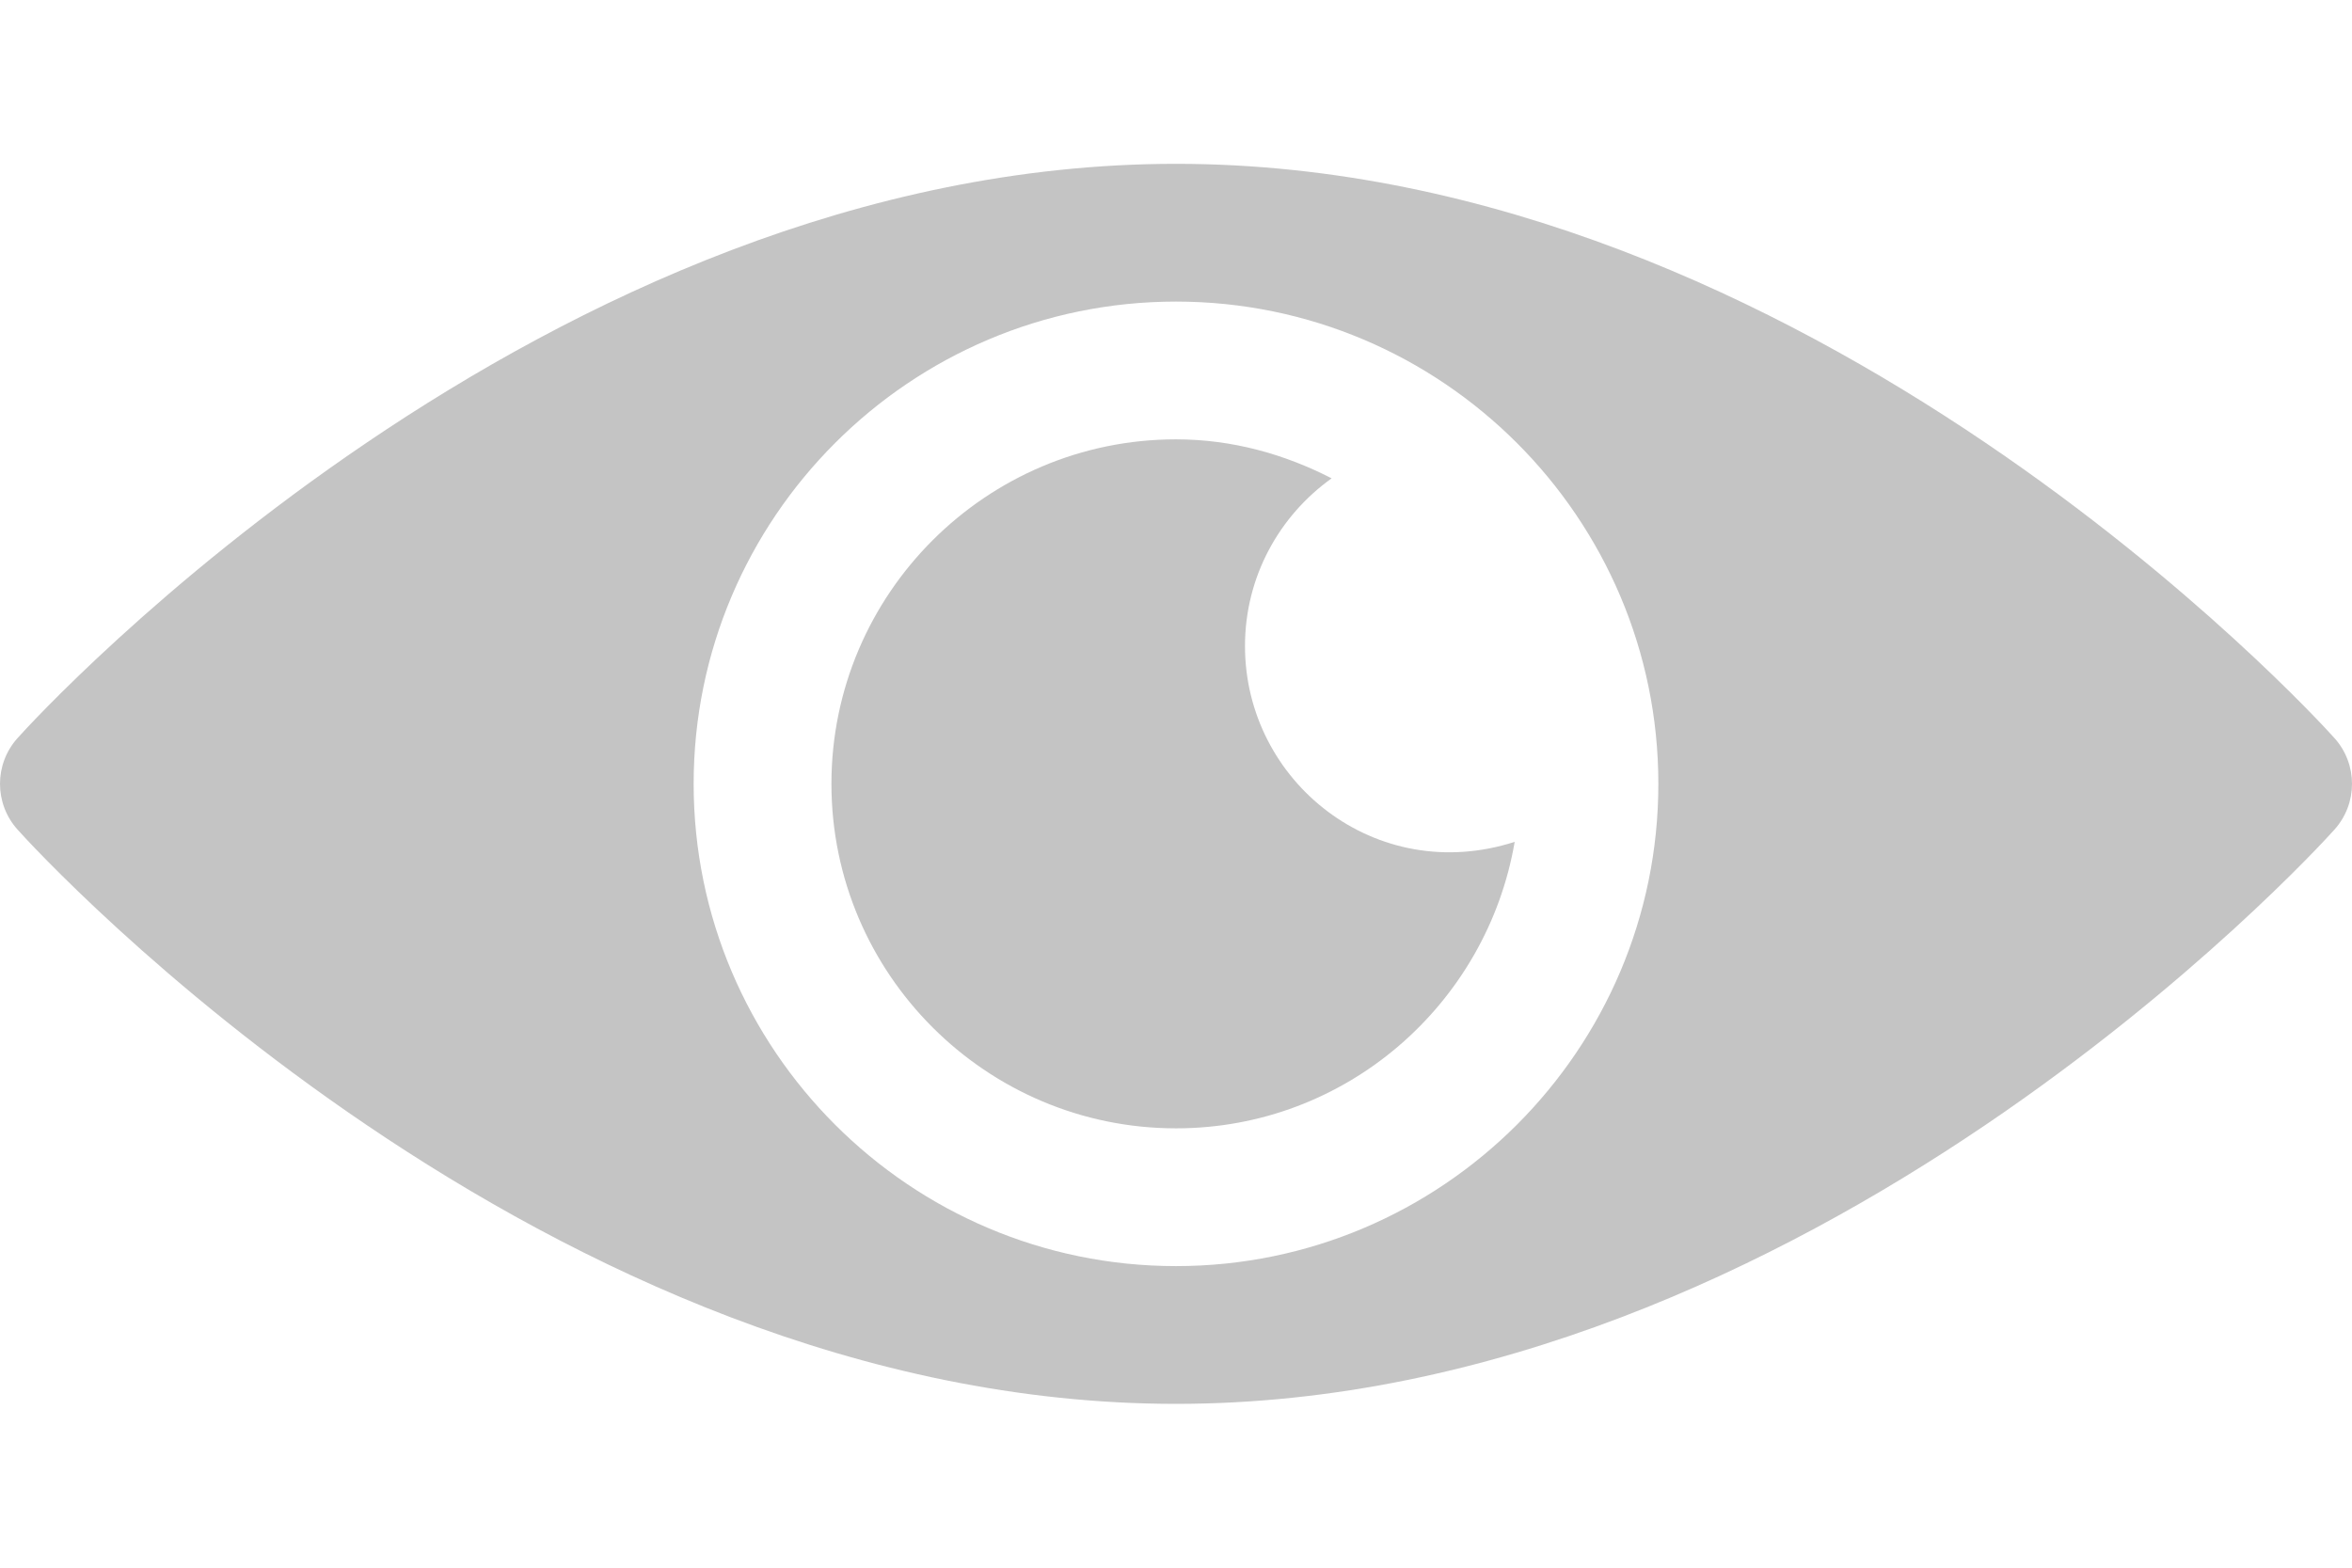
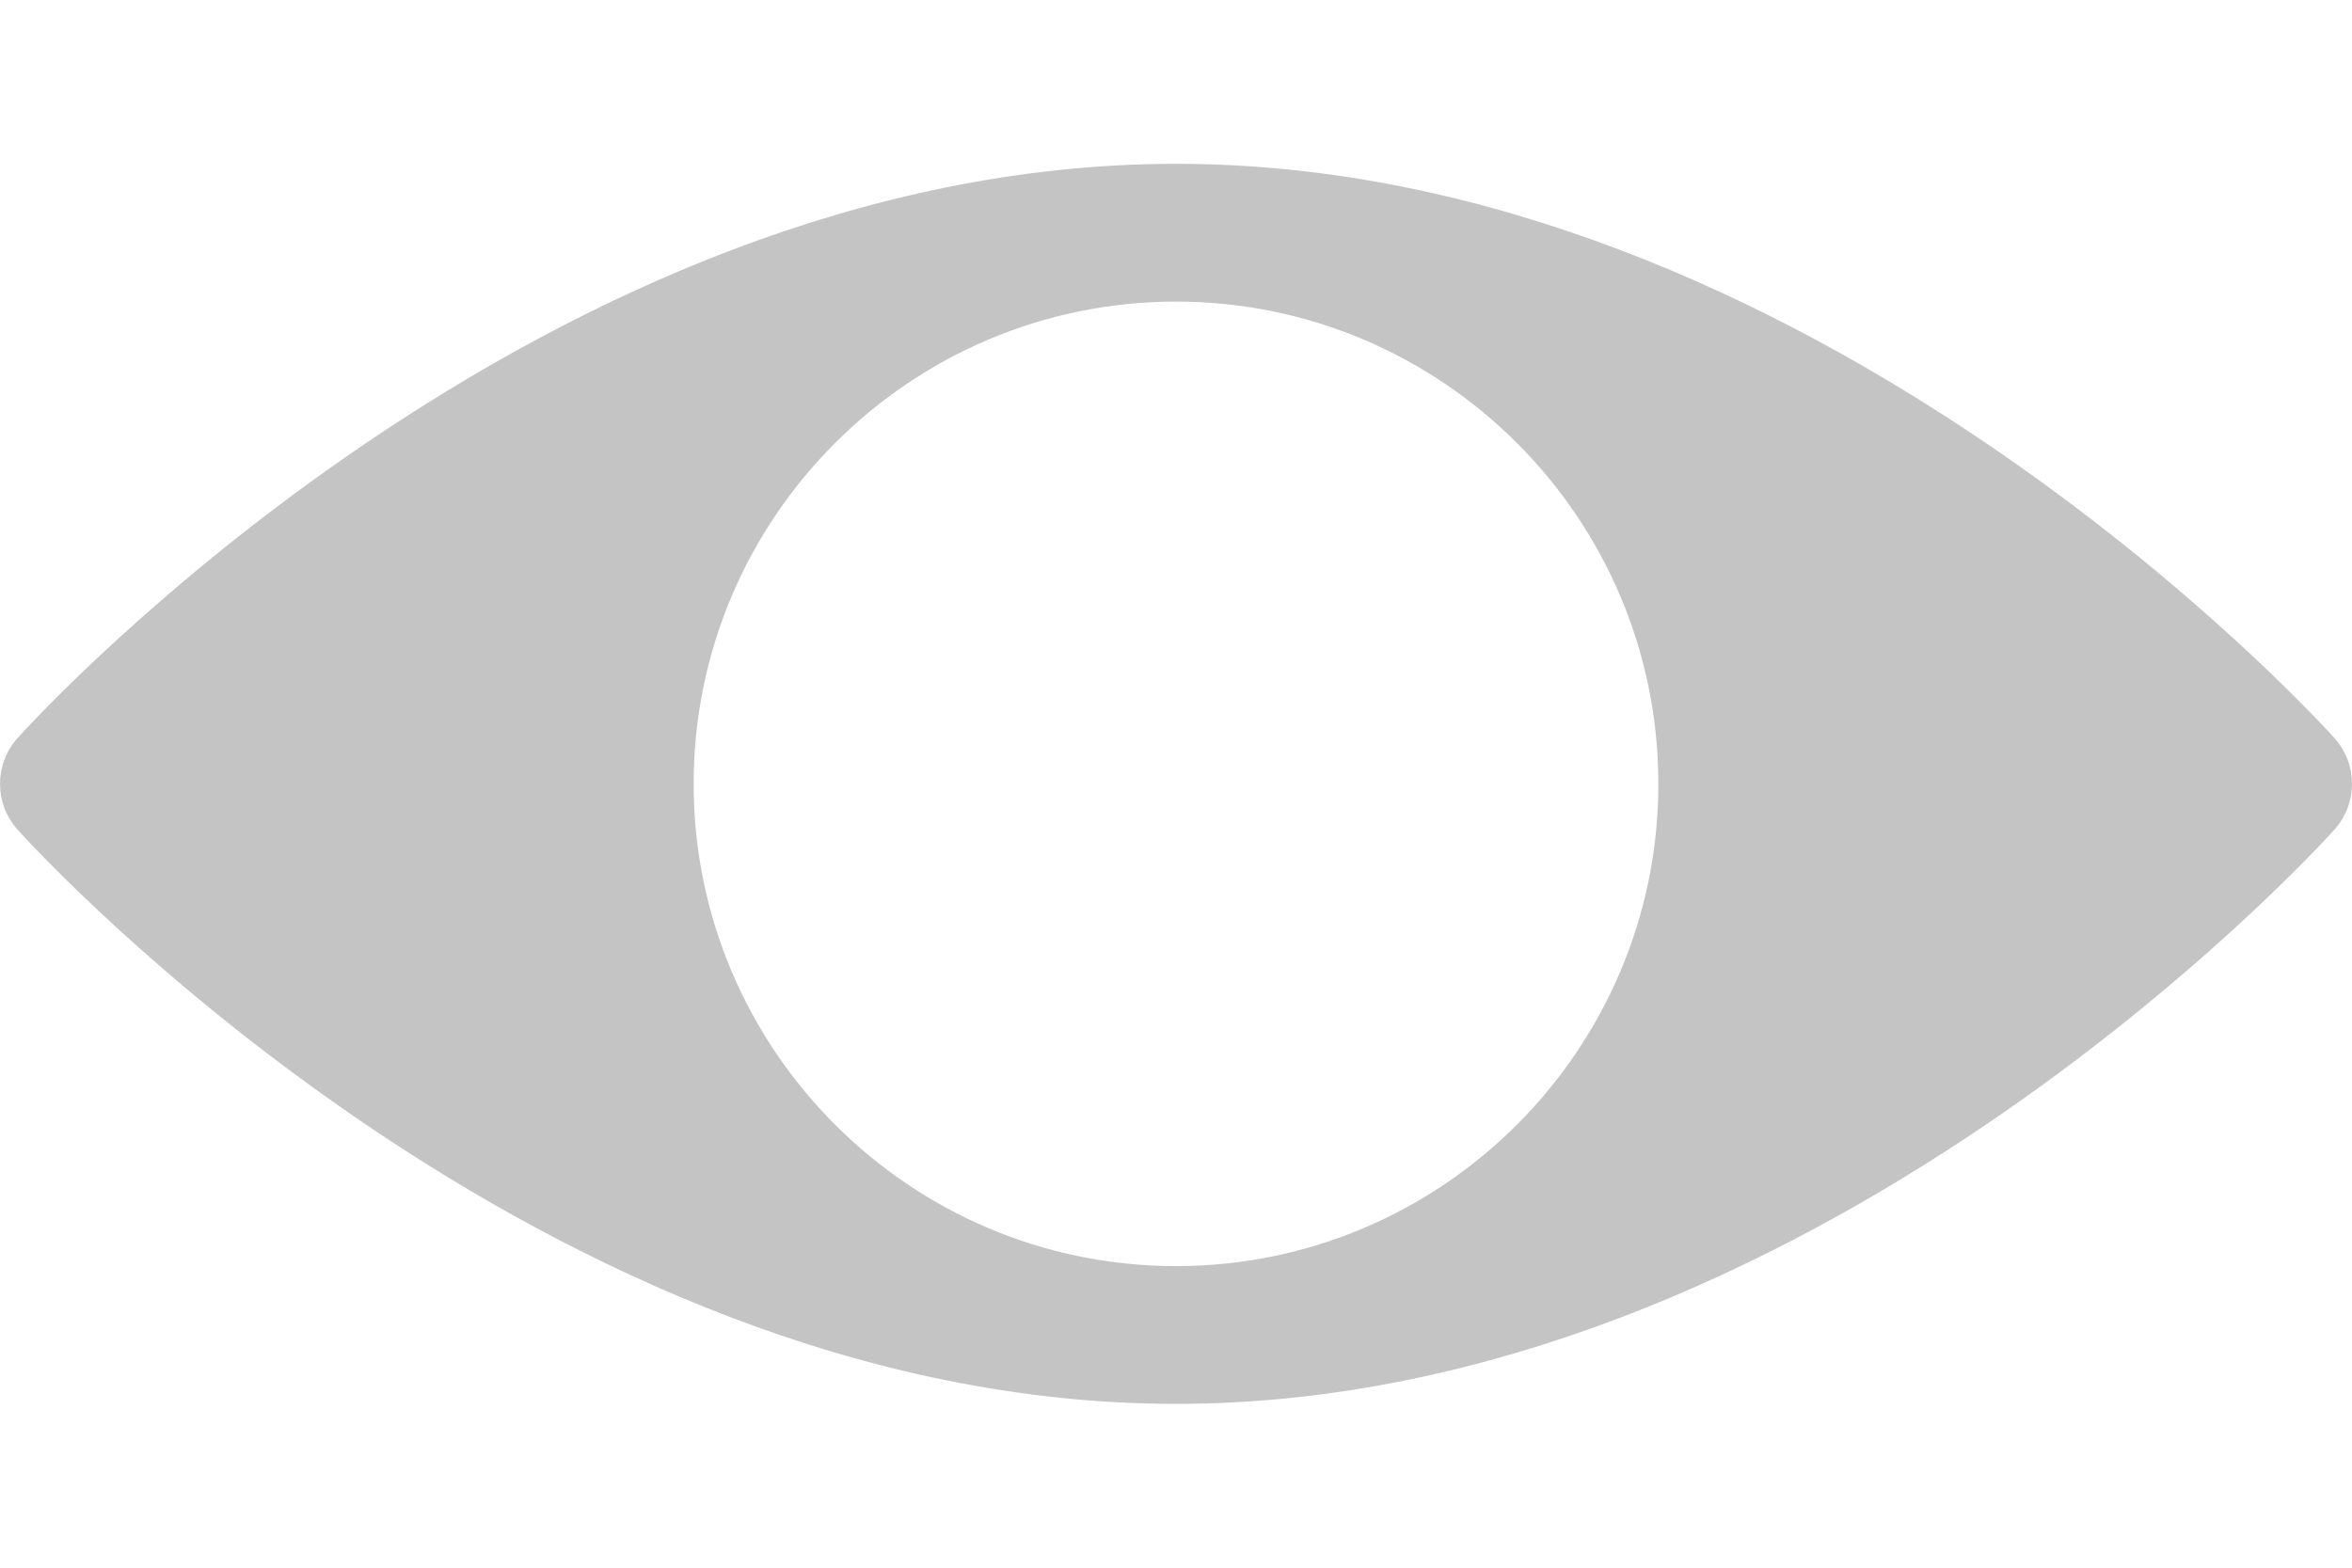
<svg xmlns="http://www.w3.org/2000/svg" width="12" height="8" viewBox="0 0 12 8" fill="none">
  <path d="M11.91 3.766C11.803 3.646 9.227 0.836 6 0.836C2.773 0.836 0.197 3.646 0.09 3.766C-0.03 3.899 -0.03 4.101 0.09 4.234C0.197 4.354 2.773 7.164 6 7.164C9.227 7.164 11.803 4.354 11.91 4.234C12.03 4.101 12.03 3.899 11.91 3.766ZM6 6.461C4.643 6.461 3.539 5.357 3.539 4C3.539 2.643 4.643 1.539 6 1.539C7.357 1.539 8.461 2.643 8.461 4C8.461 5.357 7.357 6.461 6 6.461Z" fill="#C4C4C4" />
-   <path d="M6.352 3.297C6.352 2.943 6.527 2.632 6.794 2.441C6.555 2.318 6.287 2.242 6 2.242C5.031 2.242 4.242 3.031 4.242 4C4.242 4.969 5.031 5.758 6 5.758C6.868 5.758 7.586 5.124 7.728 4.296C7.02 4.524 6.352 3.989 6.352 3.297Z" fill="#C4C4C4" />
</svg>